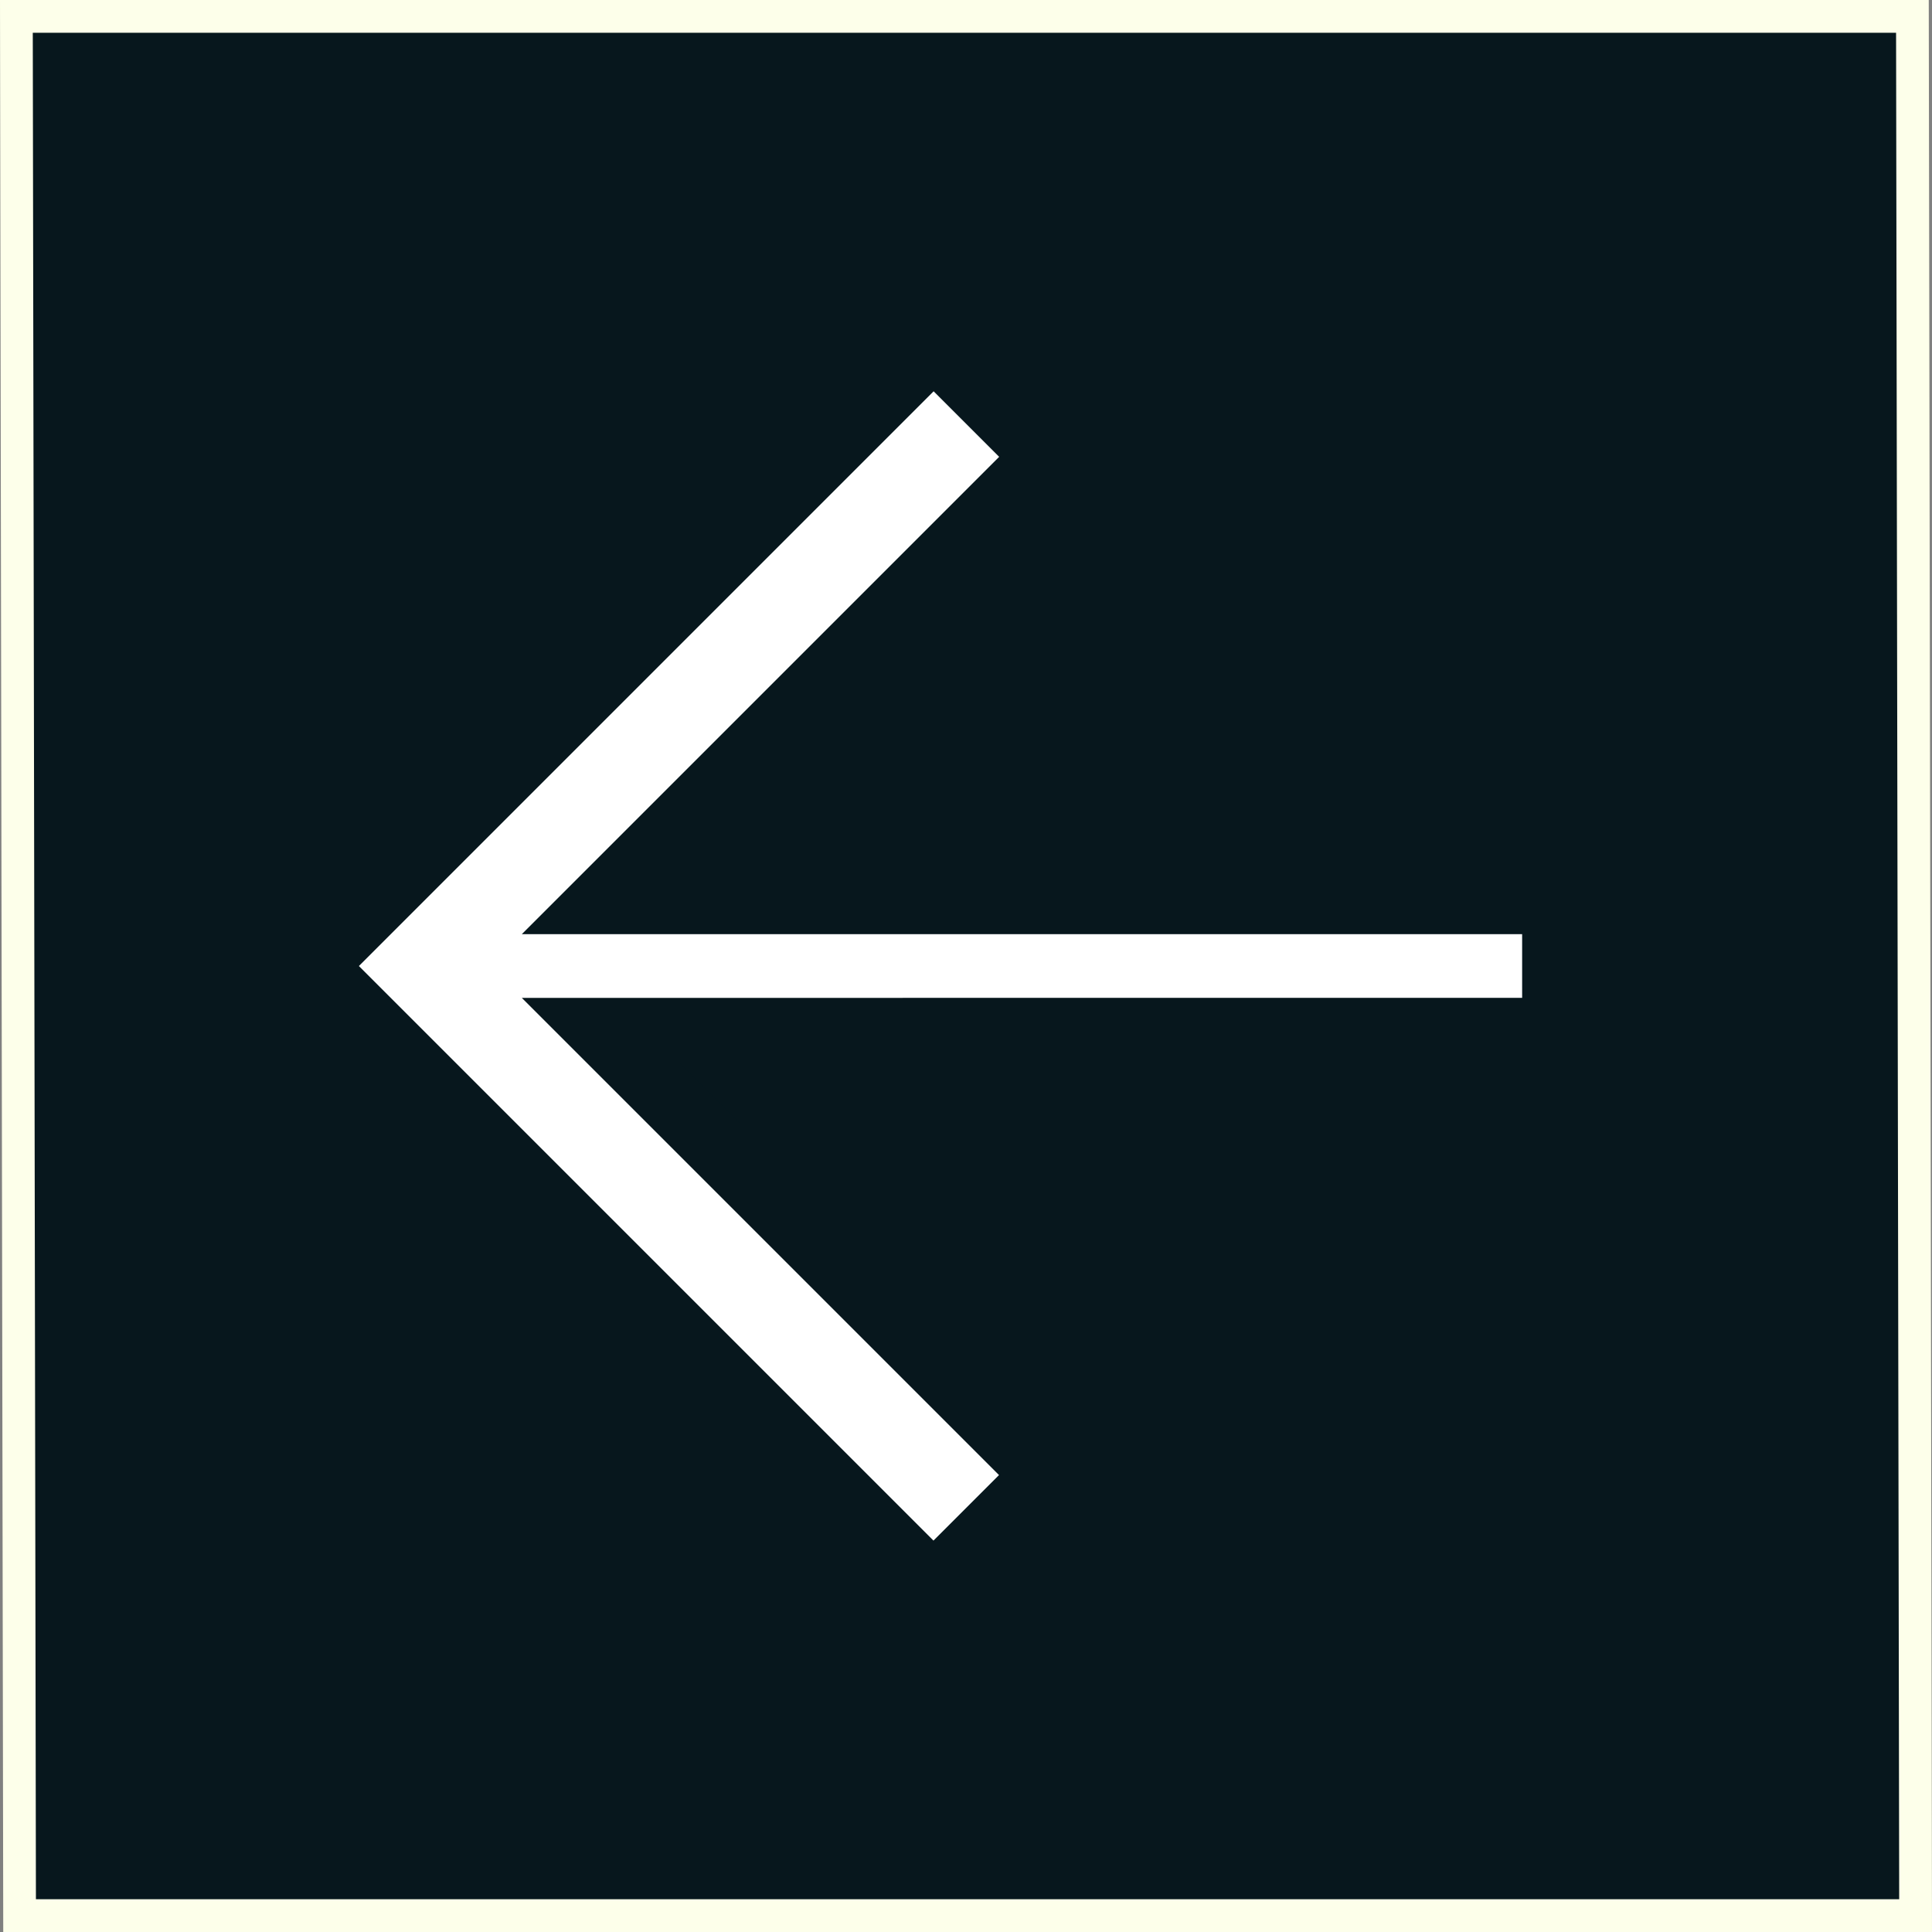
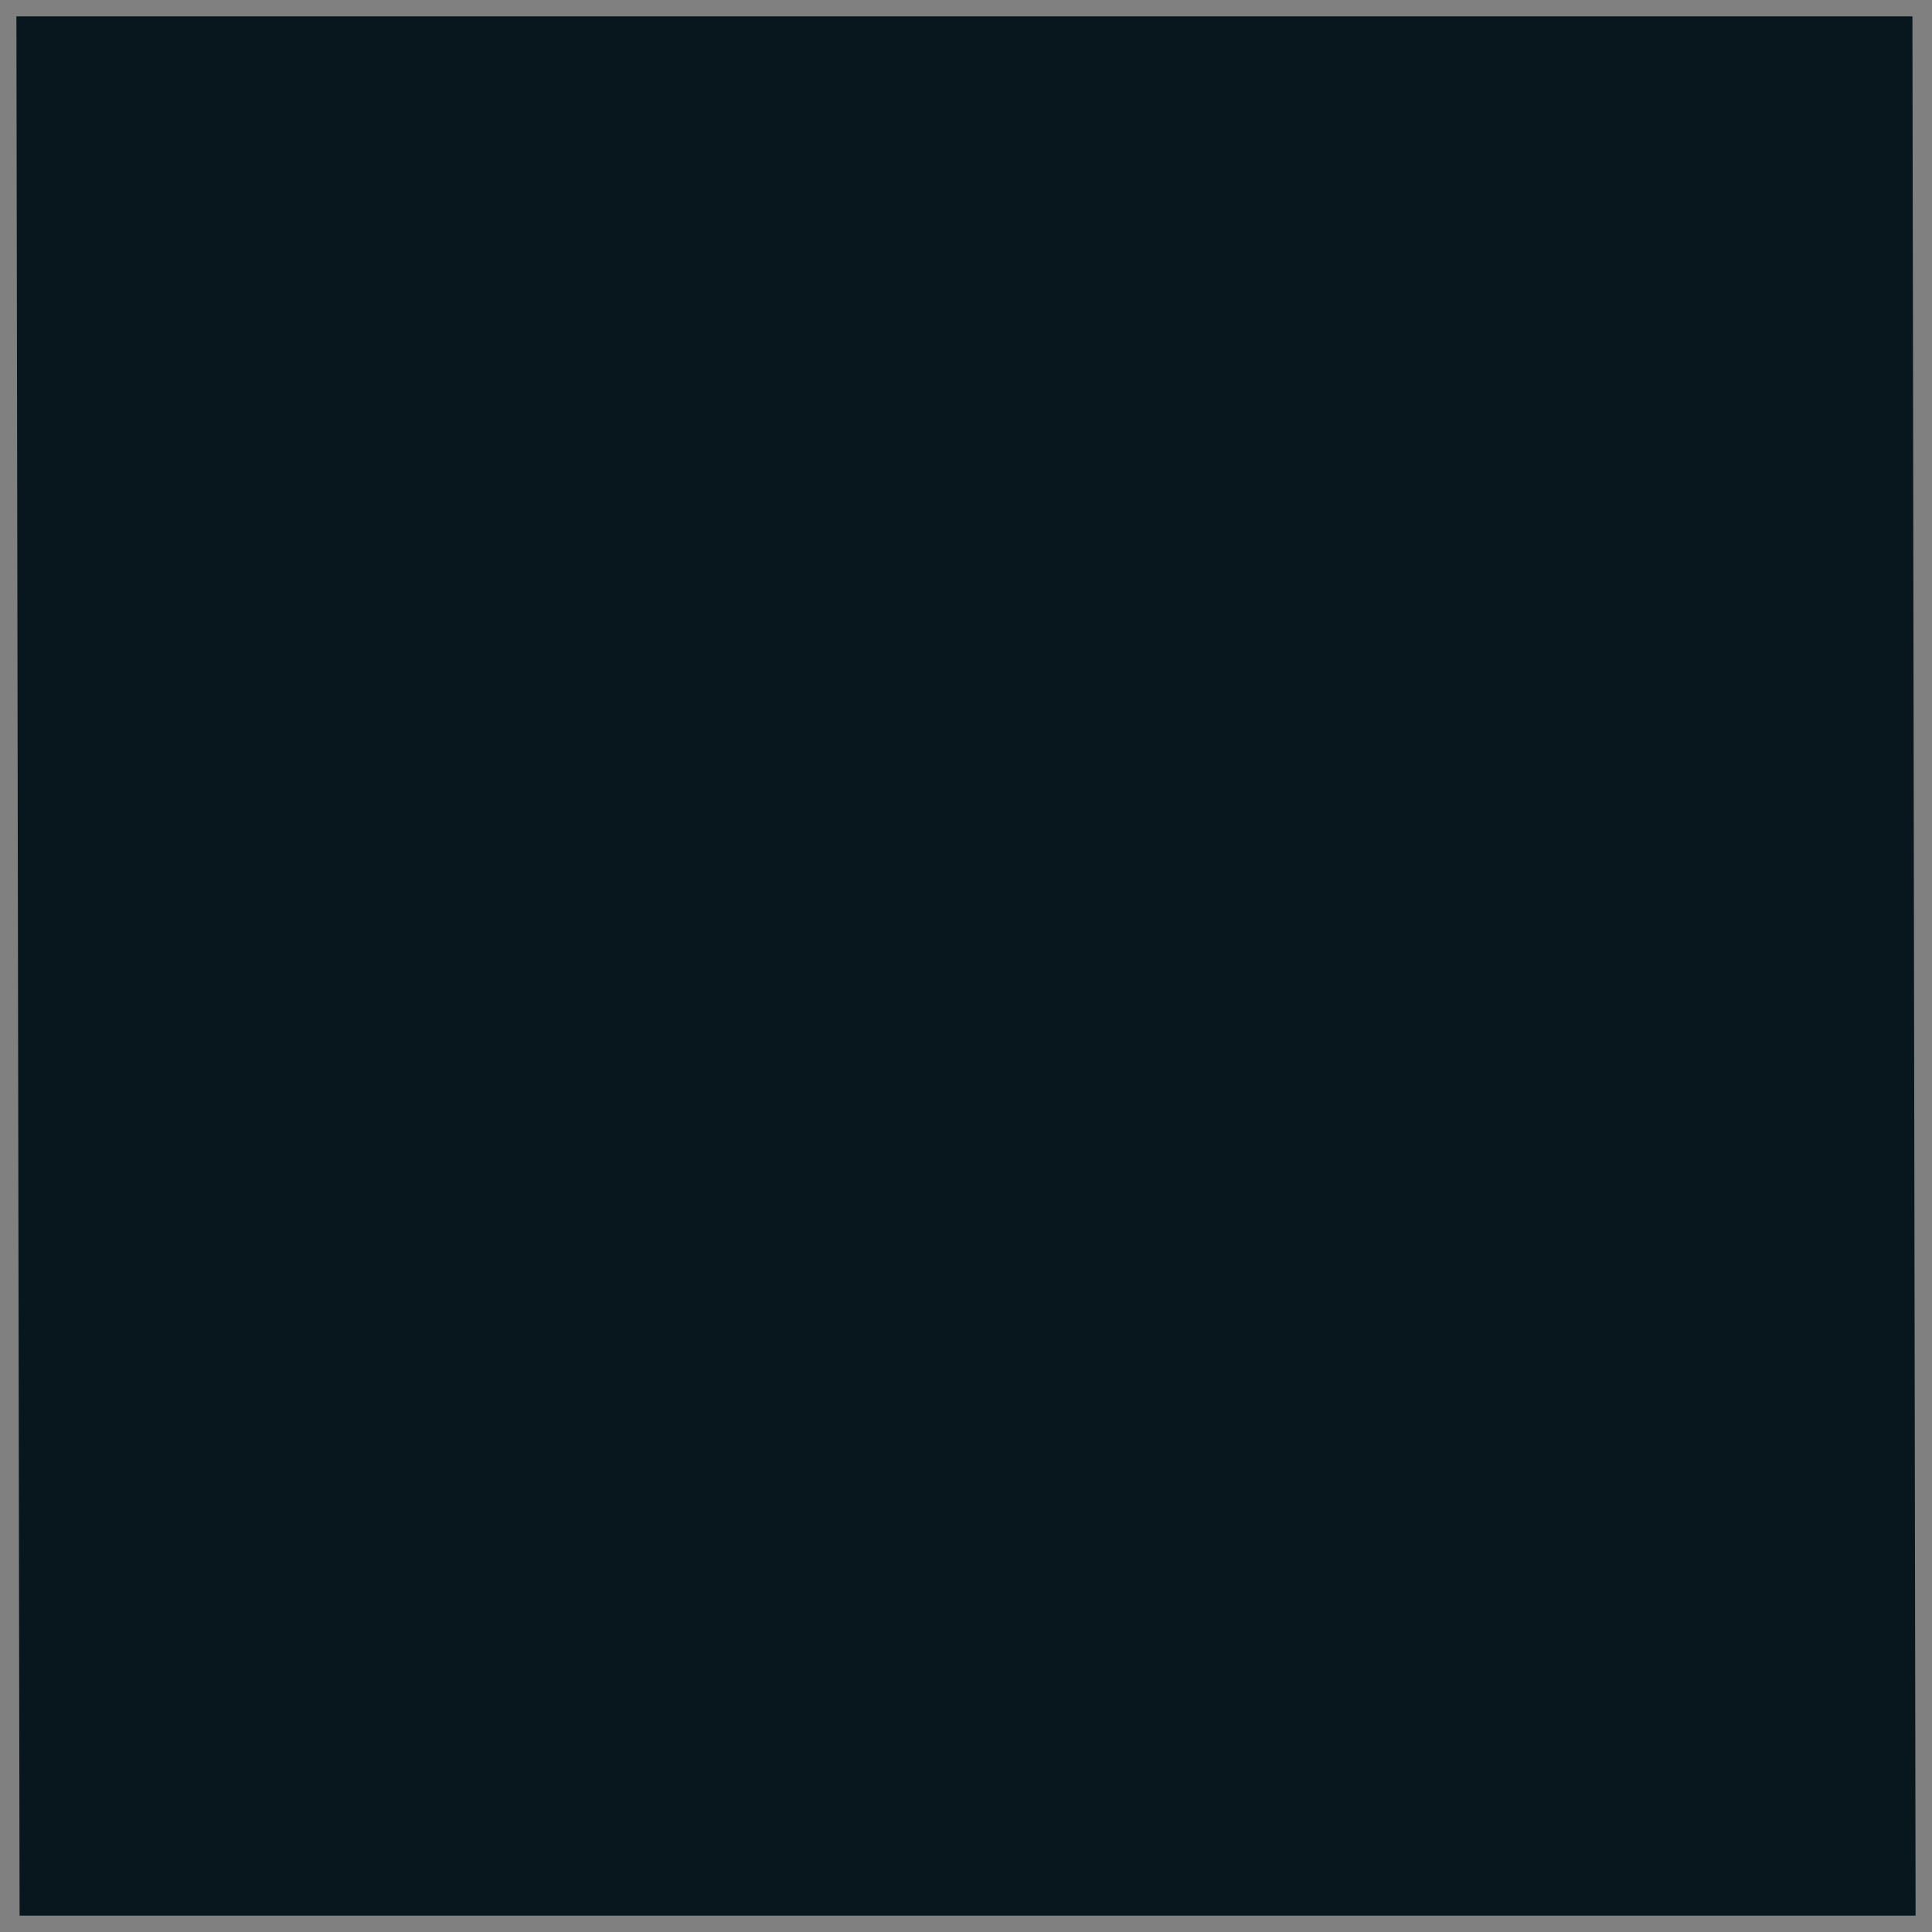
<svg xmlns="http://www.w3.org/2000/svg" id="Component_23_2" data-name="Component 23 – 2" width="59" height="59" viewBox="0 0 59 59">
  <rect x="0" y="0" width="59" height="59" fill="#808080" stroke="none" />
  <g id="Path_279" data-name="Path 279" transform="translate(59.289 59) rotate(180)" fill="#07171d">
    <path d="M 58.788 58.5 L 0.887 58.5 L 0.79 0.5 L 58.691 0.5 L 58.788 58.5 Z" stroke="none" />
-     <path d="M 1.291 1 L 1.386 58 L 58.288 58 L 58.192 1 L 1.291 1 M 0.289 0 L 59.19 0 L 59.289 59 L 0.388 59 L 0.289 0 Z" stroke="none" fill="#fdffea" />
  </g>
-   <path id="Path_280" data-name="Path 280" d="M2.789,0,0,2.79l20.6,20.6H1.4v4.83H28.221V1.406h-4.83V20.6Z" transform="translate(49.456 29.5) rotate(135)" fill="#fff" stroke="#07171d" stroke-width="2" />
</svg>